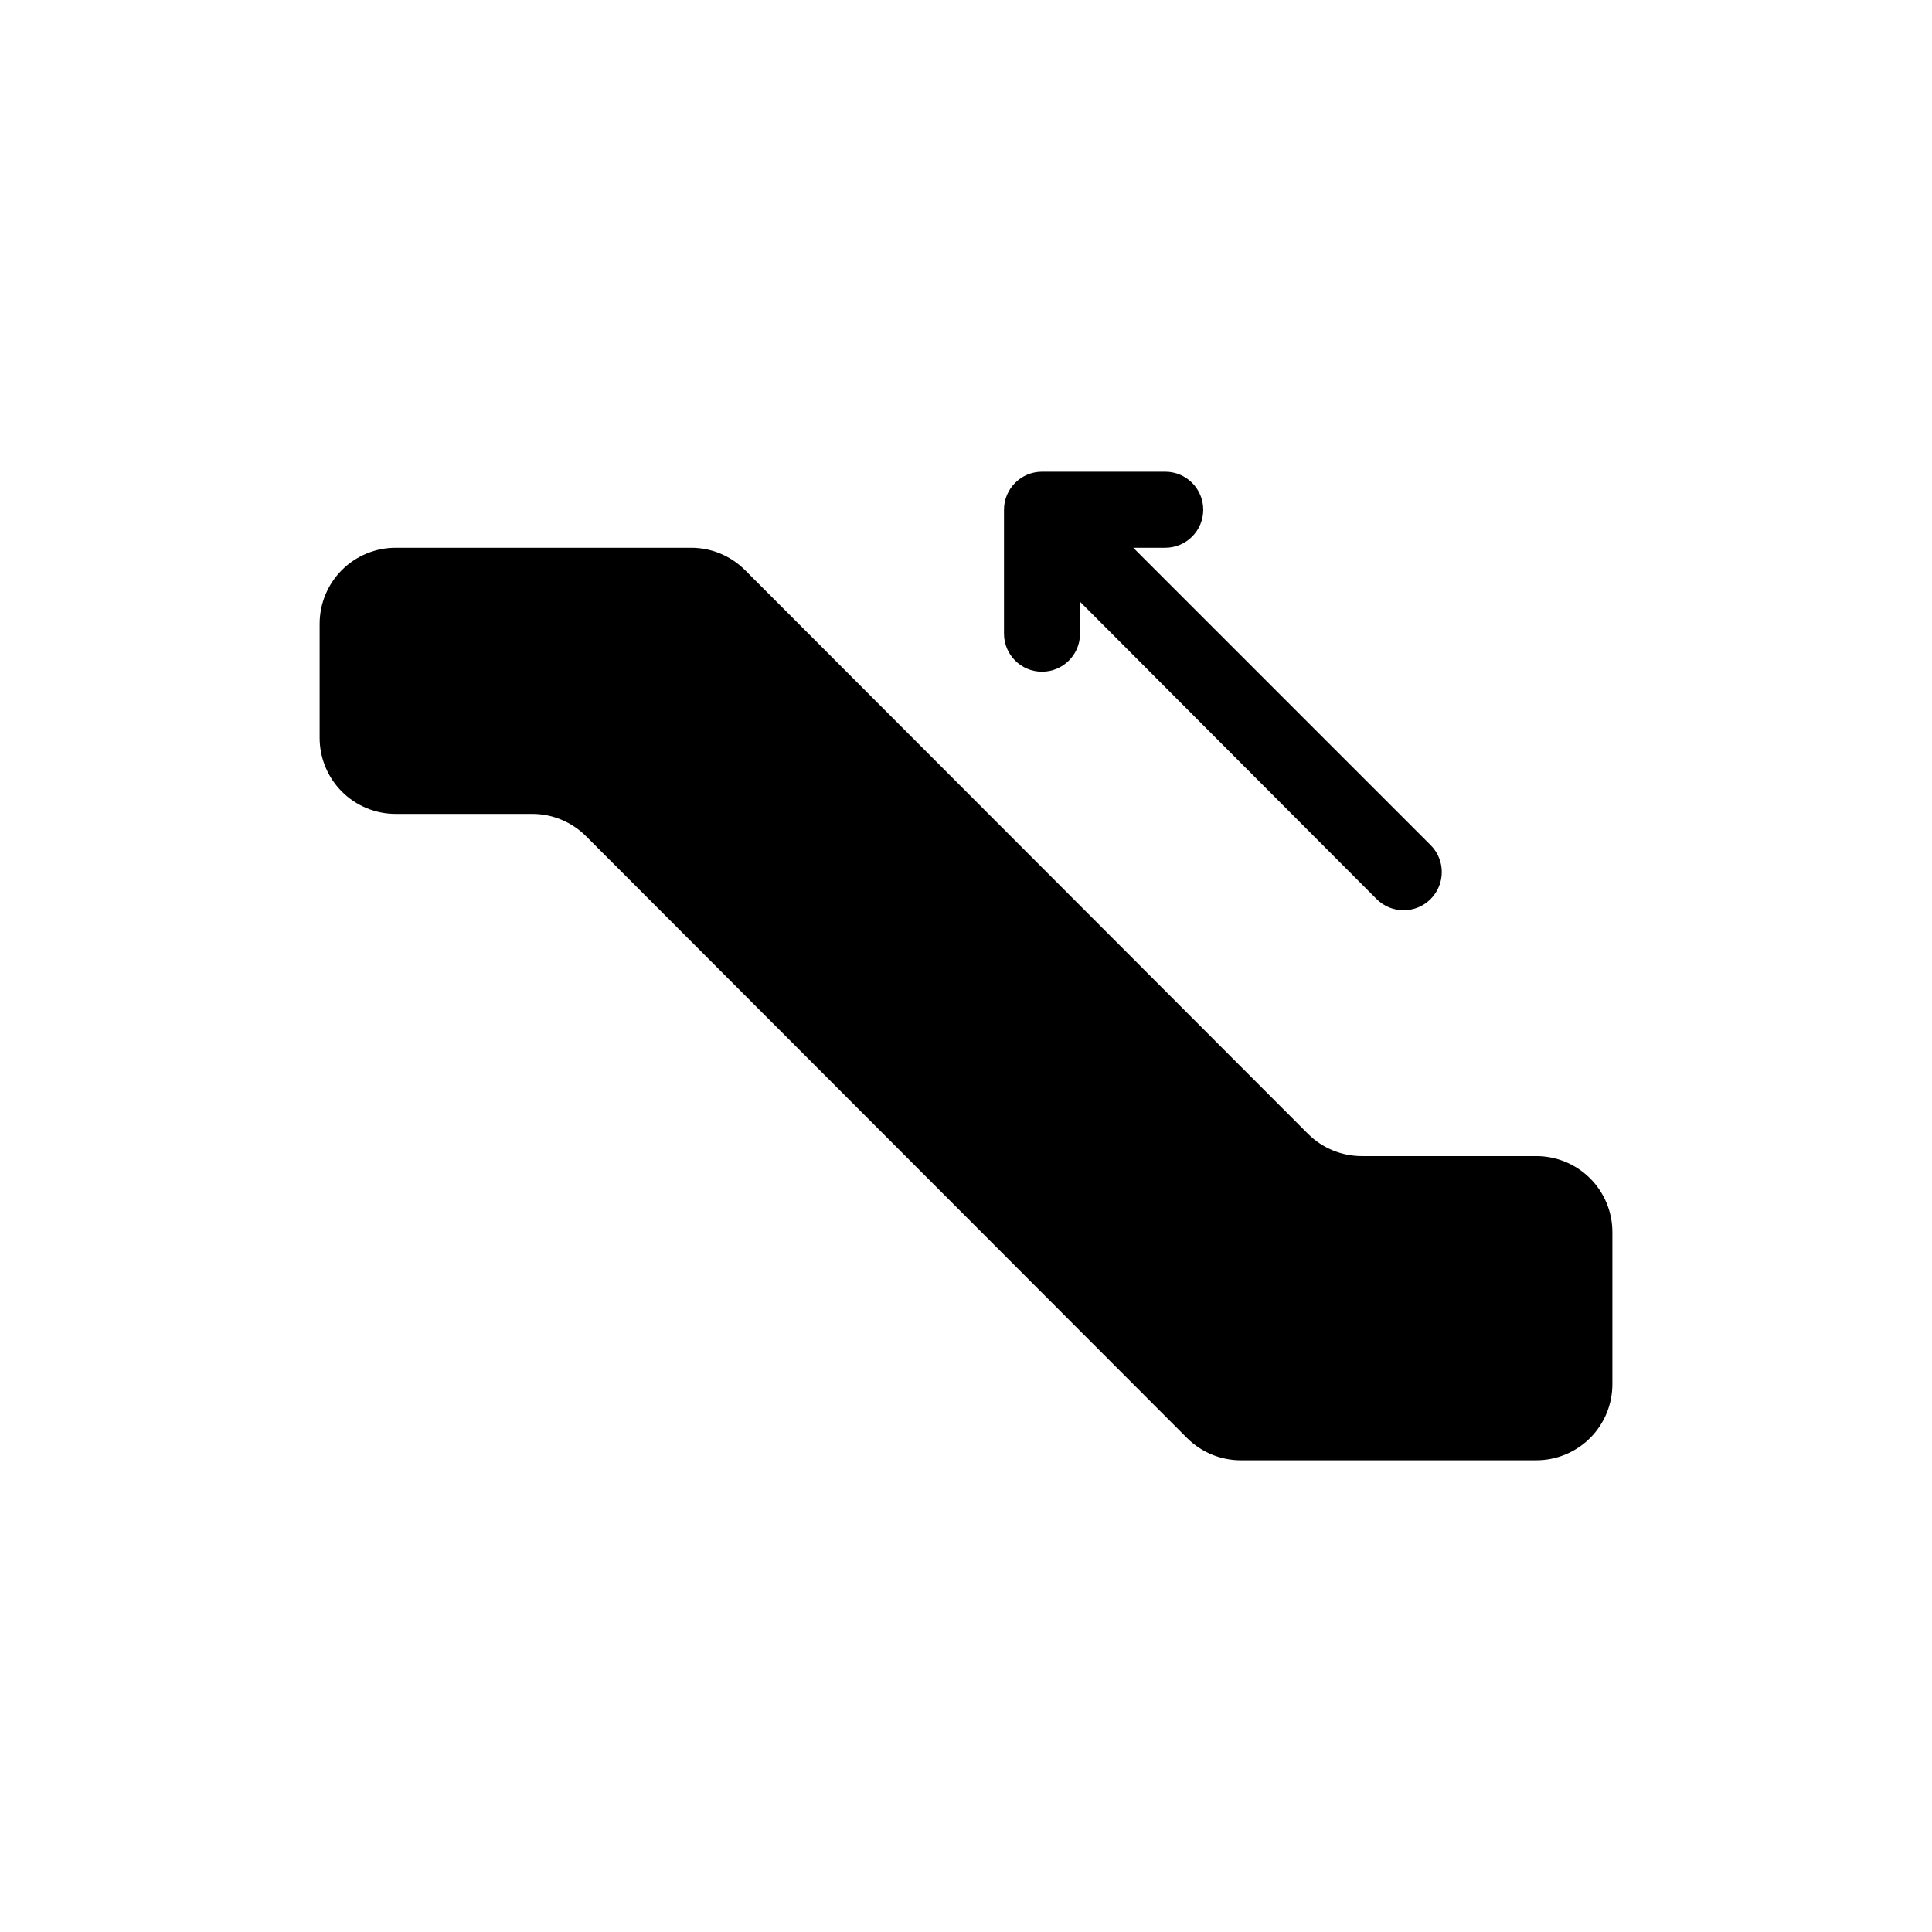
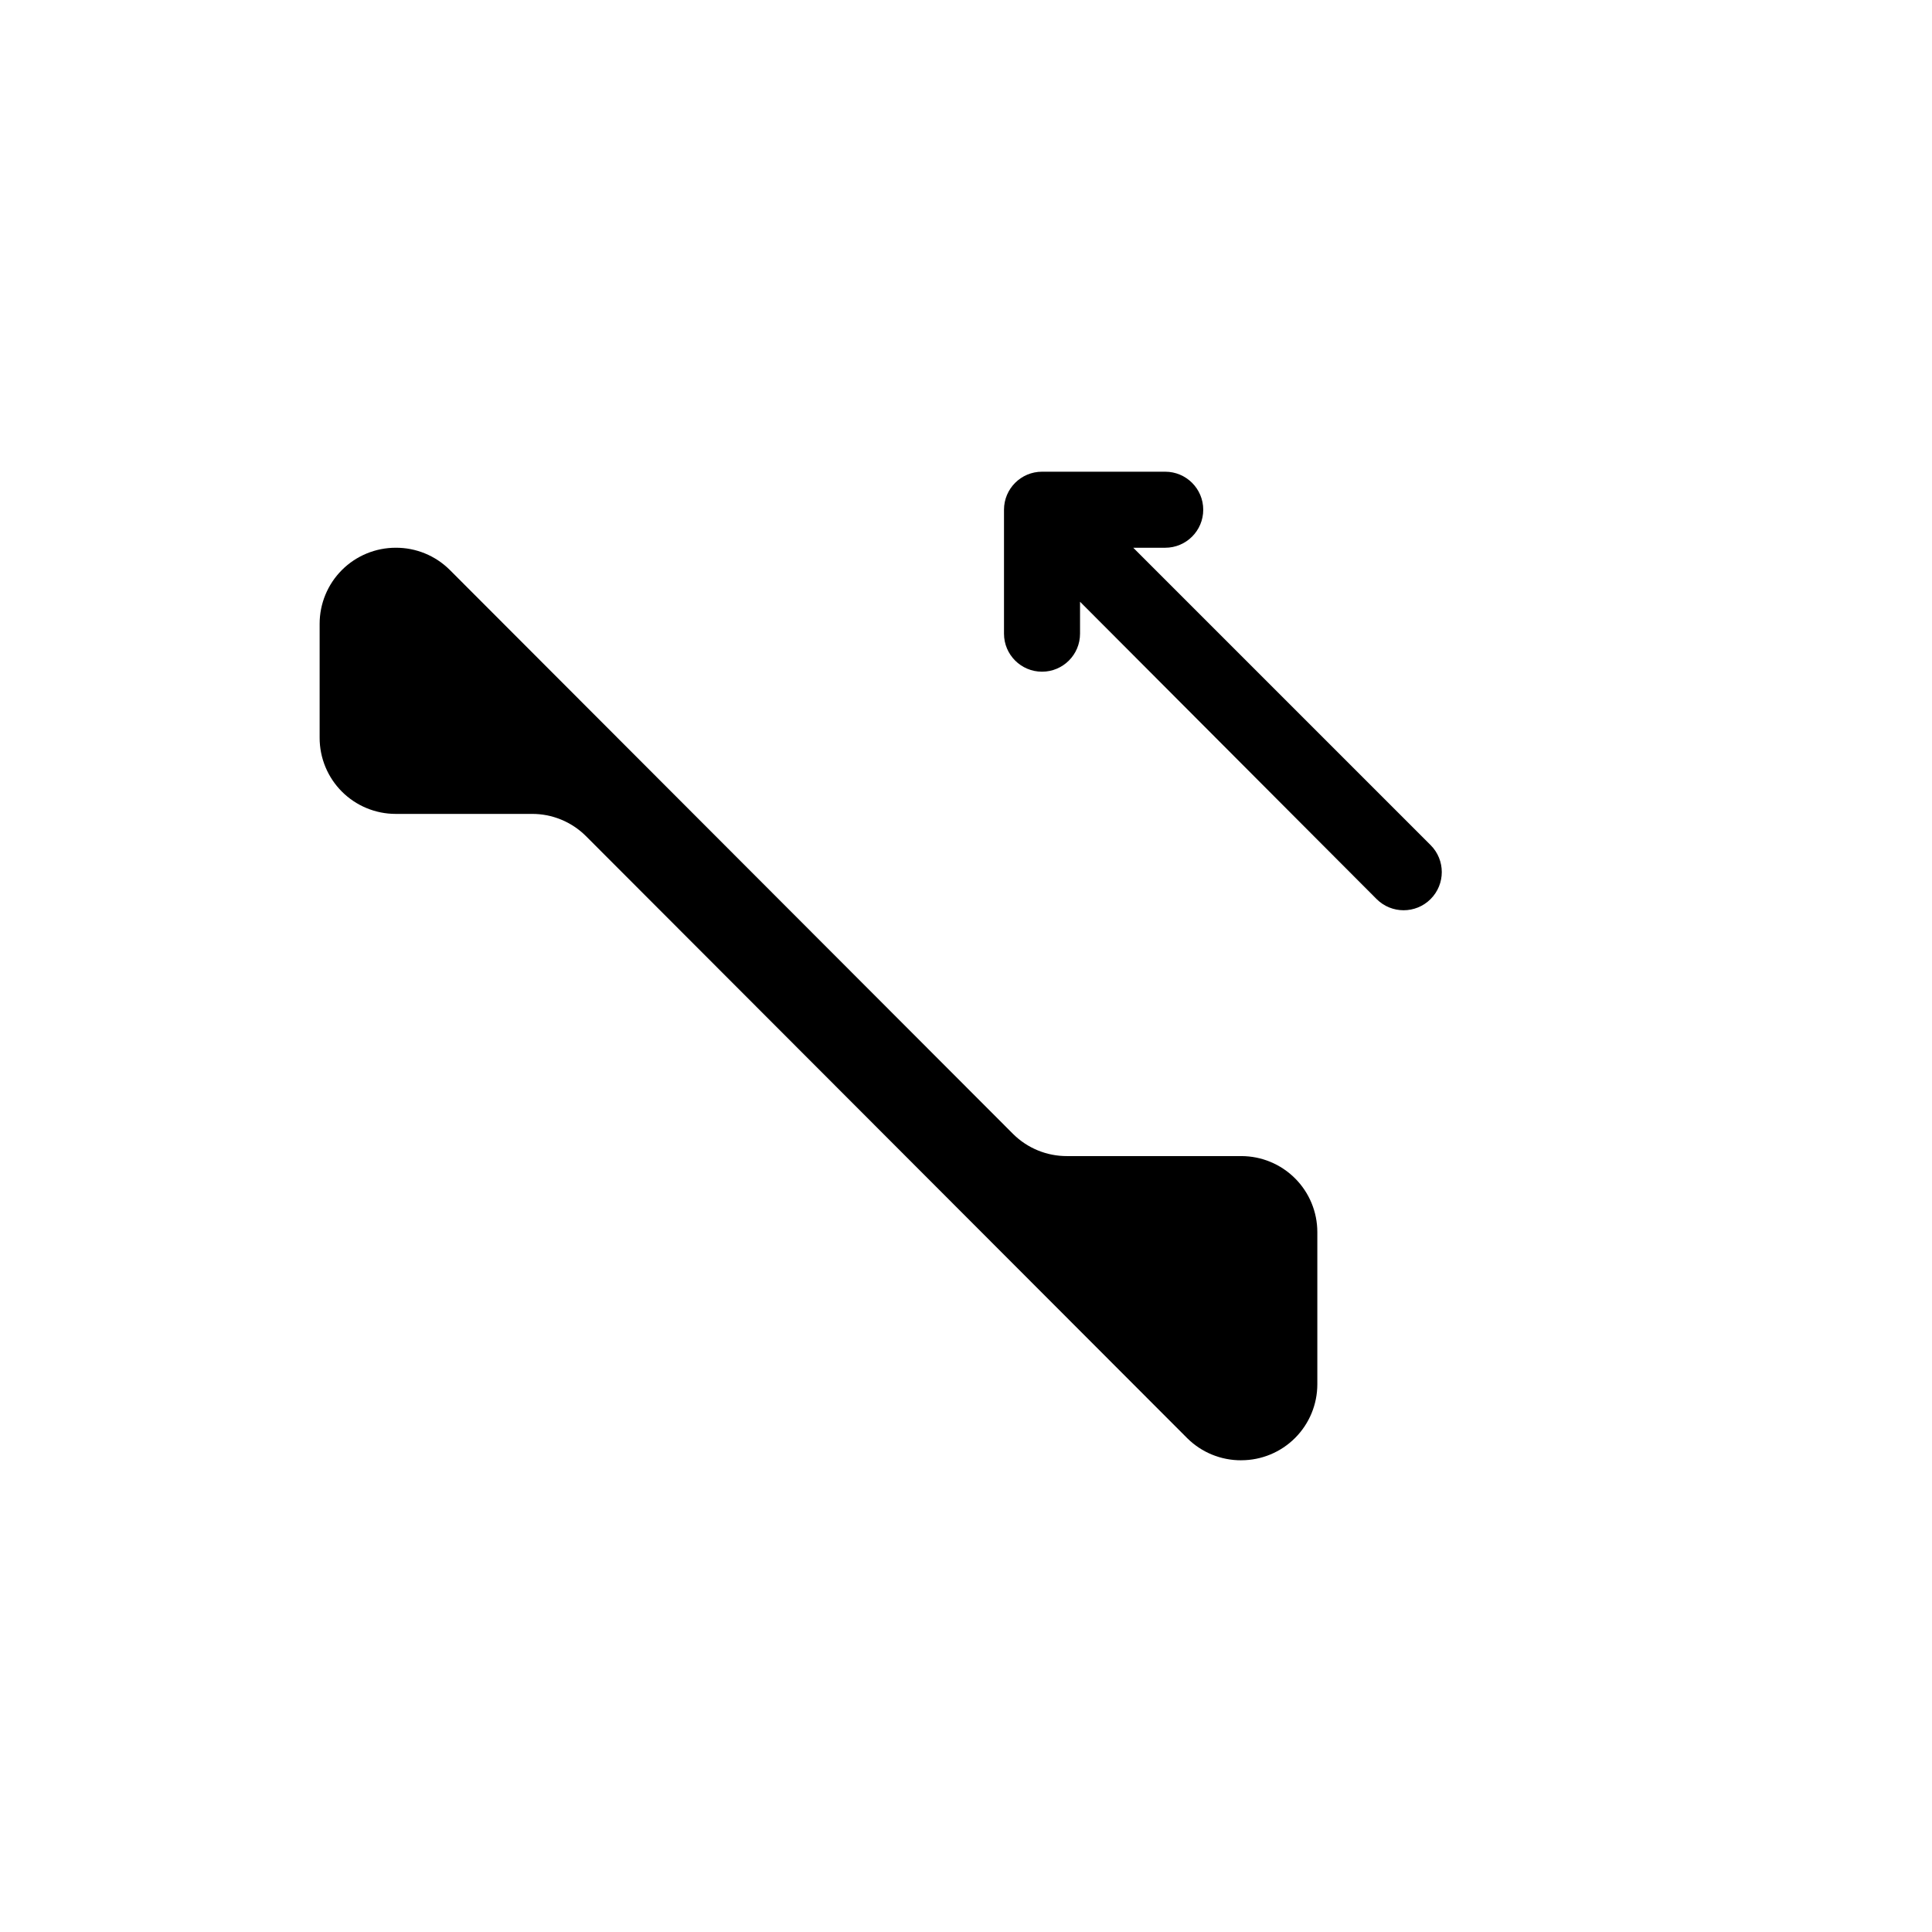
<svg xmlns="http://www.w3.org/2000/svg" fill="#000000" width="800px" height="800px" version="1.1" viewBox="144 144 512 512">
-   <path d="m551.14 530.99h-78.191c-5.356 0.031-10.504-2.07-14.309-5.844l-159.4-159.61c-3.805-3.773-8.953-5.875-14.309-5.844h-36.074c-5.344 0-10.469-2.125-14.25-5.902-3.777-3.781-5.902-8.906-5.902-14.25v-30.23c0-5.344 2.125-10.469 5.902-14.25 3.781-3.777 8.906-5.902 14.25-5.902h78.191c5.356-0.031 10.504 2.07 14.309 5.844l149.33 149.53c3.805 3.773 8.953 5.875 14.309 5.844h46.148c5.344 0 10.473 2.125 14.25 5.902 3.781 3.781 5.902 8.906 5.902 14.25v40.305c0 5.344-2.121 10.473-5.902 14.25-3.777 3.781-8.906 5.902-14.25 5.902zm-141.07-219.26v-32.645c0-5.566 4.512-10.078 10.078-10.078h32.648-0.004c5.566 0 10.078 4.512 10.078 10.078 0 5.562-4.512 10.074-10.078 10.074h-8.465l78.797 78.797c3.953 3.949 3.953 10.355 0 14.309-3.949 3.949-10.355 3.949-14.309 0l-78.594-78.797v8.465c0 5.562-4.512 10.074-10.074 10.074-5.566 0-10.078-4.512-10.078-10.074z" />
+   <path d="m551.14 530.99h-78.191c-5.356 0.031-10.504-2.07-14.309-5.844l-159.4-159.61c-3.805-3.773-8.953-5.875-14.309-5.844h-36.074c-5.344 0-10.469-2.125-14.25-5.902-3.777-3.781-5.902-8.906-5.902-14.25v-30.23c0-5.344 2.125-10.469 5.902-14.25 3.781-3.777 8.906-5.902 14.25-5.902c5.356-0.031 10.504 2.07 14.309 5.844l149.33 149.53c3.805 3.773 8.953 5.875 14.309 5.844h46.148c5.344 0 10.473 2.125 14.25 5.902 3.781 3.781 5.902 8.906 5.902 14.25v40.305c0 5.344-2.121 10.473-5.902 14.25-3.777 3.781-8.906 5.902-14.25 5.902zm-141.07-219.26v-32.645c0-5.566 4.512-10.078 10.078-10.078h32.648-0.004c5.566 0 10.078 4.512 10.078 10.078 0 5.562-4.512 10.074-10.078 10.074h-8.465l78.797 78.797c3.953 3.949 3.953 10.355 0 14.309-3.949 3.949-10.355 3.949-14.309 0l-78.594-78.797v8.465c0 5.562-4.512 10.074-10.074 10.074-5.566 0-10.078-4.512-10.078-10.074z" />
</svg>